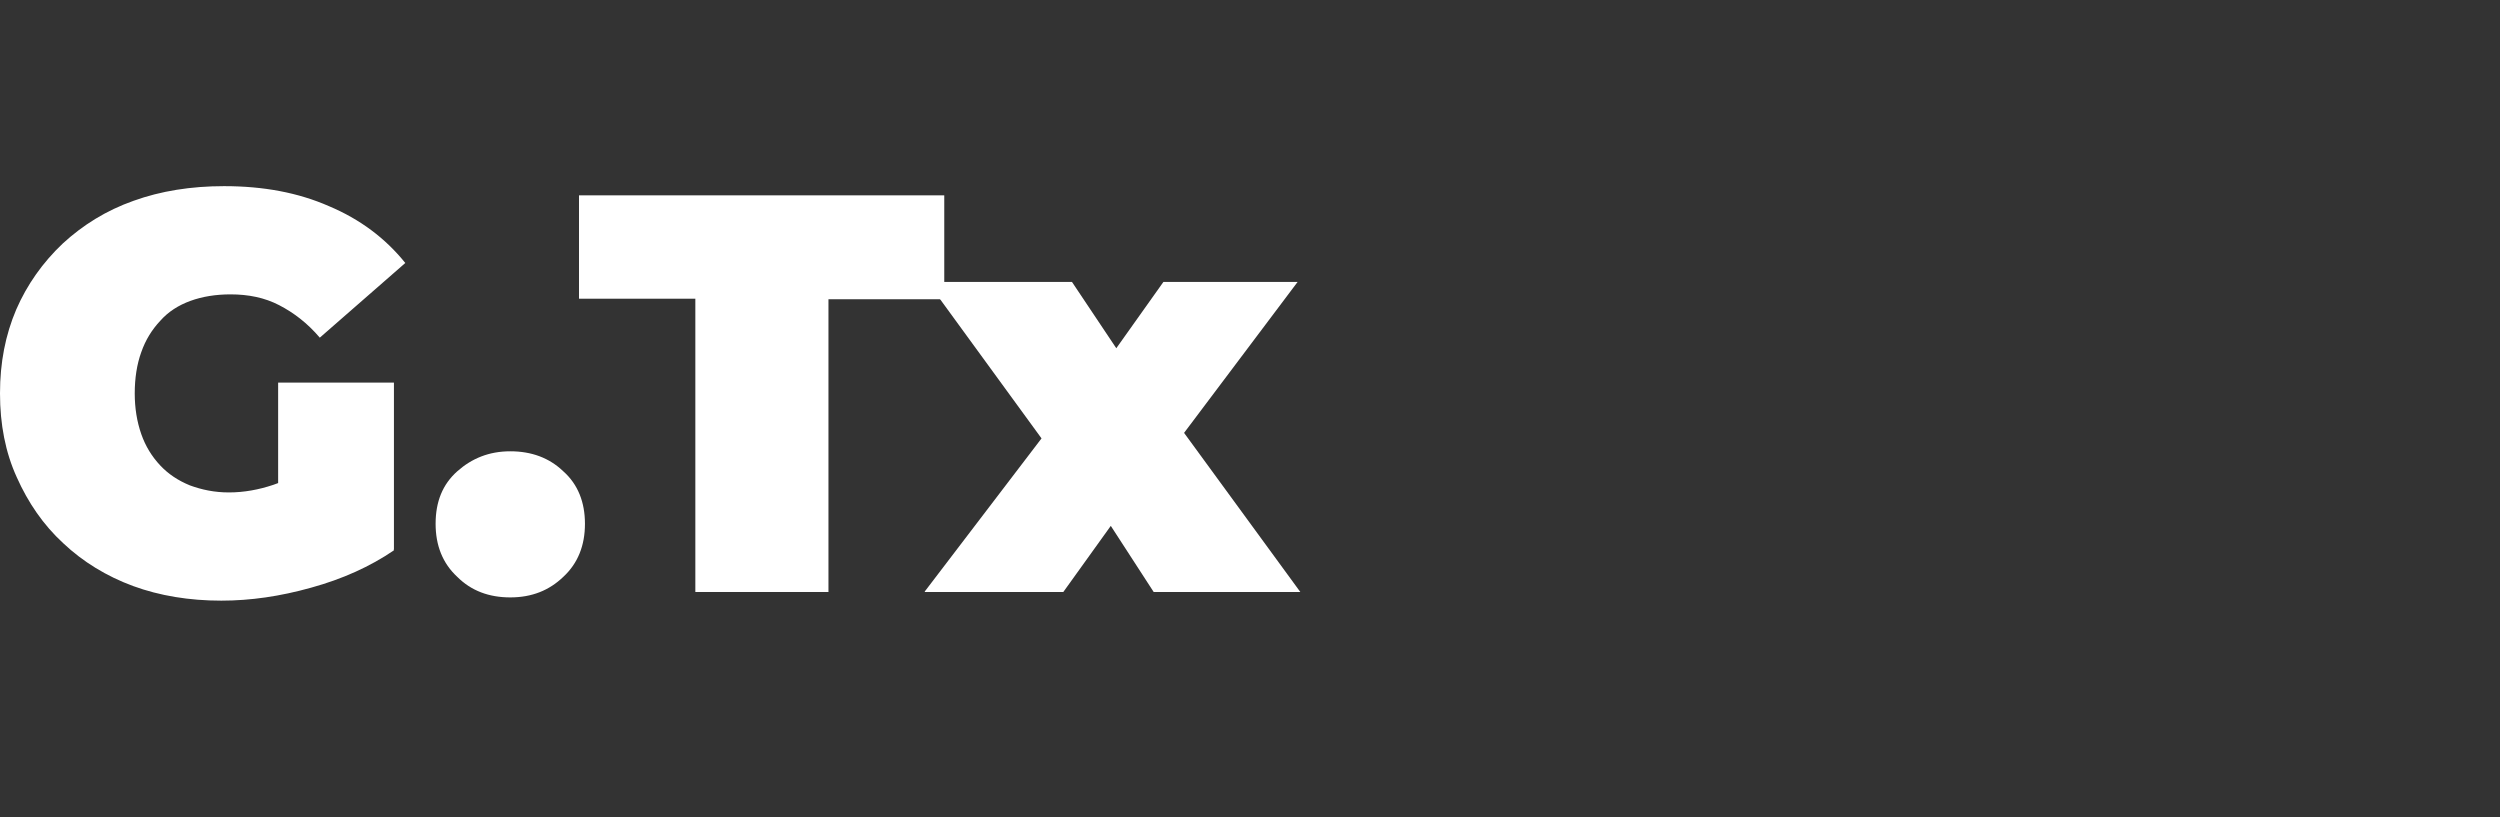
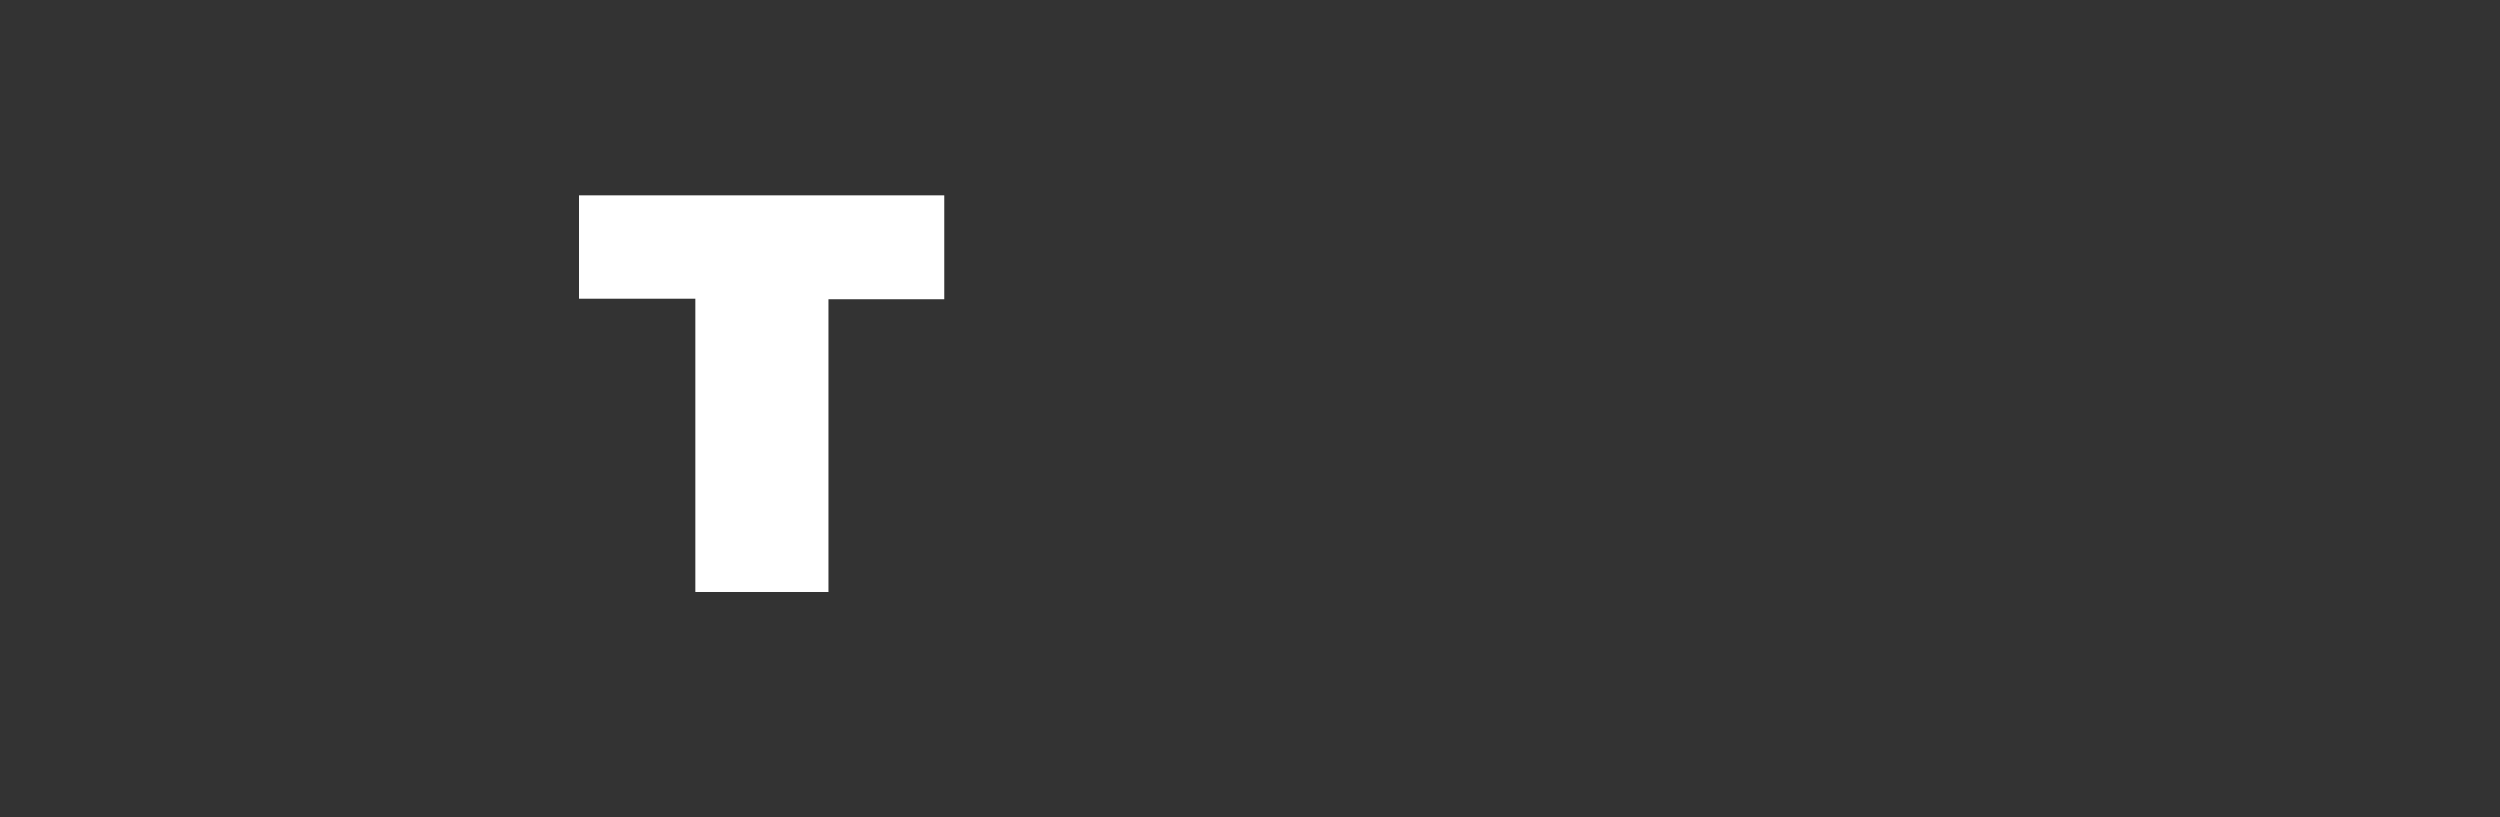
<svg xmlns="http://www.w3.org/2000/svg" version="1.1" id="Warstwa_1" x="0px" y="0px" viewBox="0 0 462 151" style="enable-background:new 0 0 462 151;" xml:space="preserve">
  <rect x="0" y="0" width="462" height="151" fill="#333333" stroke="none" />
  <style type="text/css">
	.st0{fill:#FFFFFF;}
</style>
  <g>
-     <path class="st0" d="M40.9,111c-5.9,0-11.4-0.9-16.3-2.7s-9.3-4.5-12.9-7.9C8,97,5.2,92.9,3.1,88.2C1,83.6,0,78.4,0,72.7   C0,67,1,61.9,3,57.2c2-4.6,4.9-8.7,8.6-12.2c3.7-3.4,8-6.1,13.1-7.9c5-1.8,10.6-2.7,16.7-2.7c7.3,0,13.7,1.2,19.4,3.7   c5.7,2.4,10.4,5.9,14.1,10.5L59.1,62.4c-2.3-2.7-4.8-4.6-7.5-6s-5.7-2-9-2c-2.7,0-5.2,0.4-7.4,1.2c-2.2,0.8-4.1,2-5.6,3.7   c-1.5,1.6-2.7,3.5-3.5,5.8c-0.8,2.2-1.2,4.8-1.2,7.6c0,2.7,0.4,5.2,1.2,7.5c0.8,2.3,2,4.2,3.5,5.8c1.5,1.6,3.3,2.8,5.5,3.7   c2.2,0.8,4.5,1.3,7.2,1.3c2.8,0,5.5-0.5,8.2-1.4c2.7-0.9,5.5-2.5,8.5-4.8l13.8,16.9c-4.4,3-9.5,5.3-15.3,6.9   C51.8,110.2,46.3,111,40.9,111z M51.4,98.5V70.7h21.4v30.9L51.4,98.5z" />
-     <path class="st0" d="M94.3,110.4c-3.9,0-7.2-1.2-9.8-3.8c-2.7-2.5-4-5.8-4-9.8c0-4.1,1.3-7.3,4-9.7c2.7-2.4,5.9-3.7,9.8-3.7   c3.9,0,7.2,1.2,9.8,3.7c2.7,2.4,4,5.7,4,9.7c0,4-1.3,7.3-4,9.8C101.5,109.1,98.3,110.4,94.3,110.4z" />
    <path class="st0" d="M128.5,109.3V55.2H107V36.1h67.5v19.2h-21.4v54.1H128.5z" />
-     <path class="st0" d="M170.9,109.3l27-35.4l-0.7,13.6l-25.8-35.4h26.7l12.7,19l-9.8,0.7L215,52.1h24.8l-25.8,34.3V73.4l26.3,36   h-27.1l-13.1-20.2l9.9,1.4l-13.5,18.8H170.9z" />
  </g>
</svg>